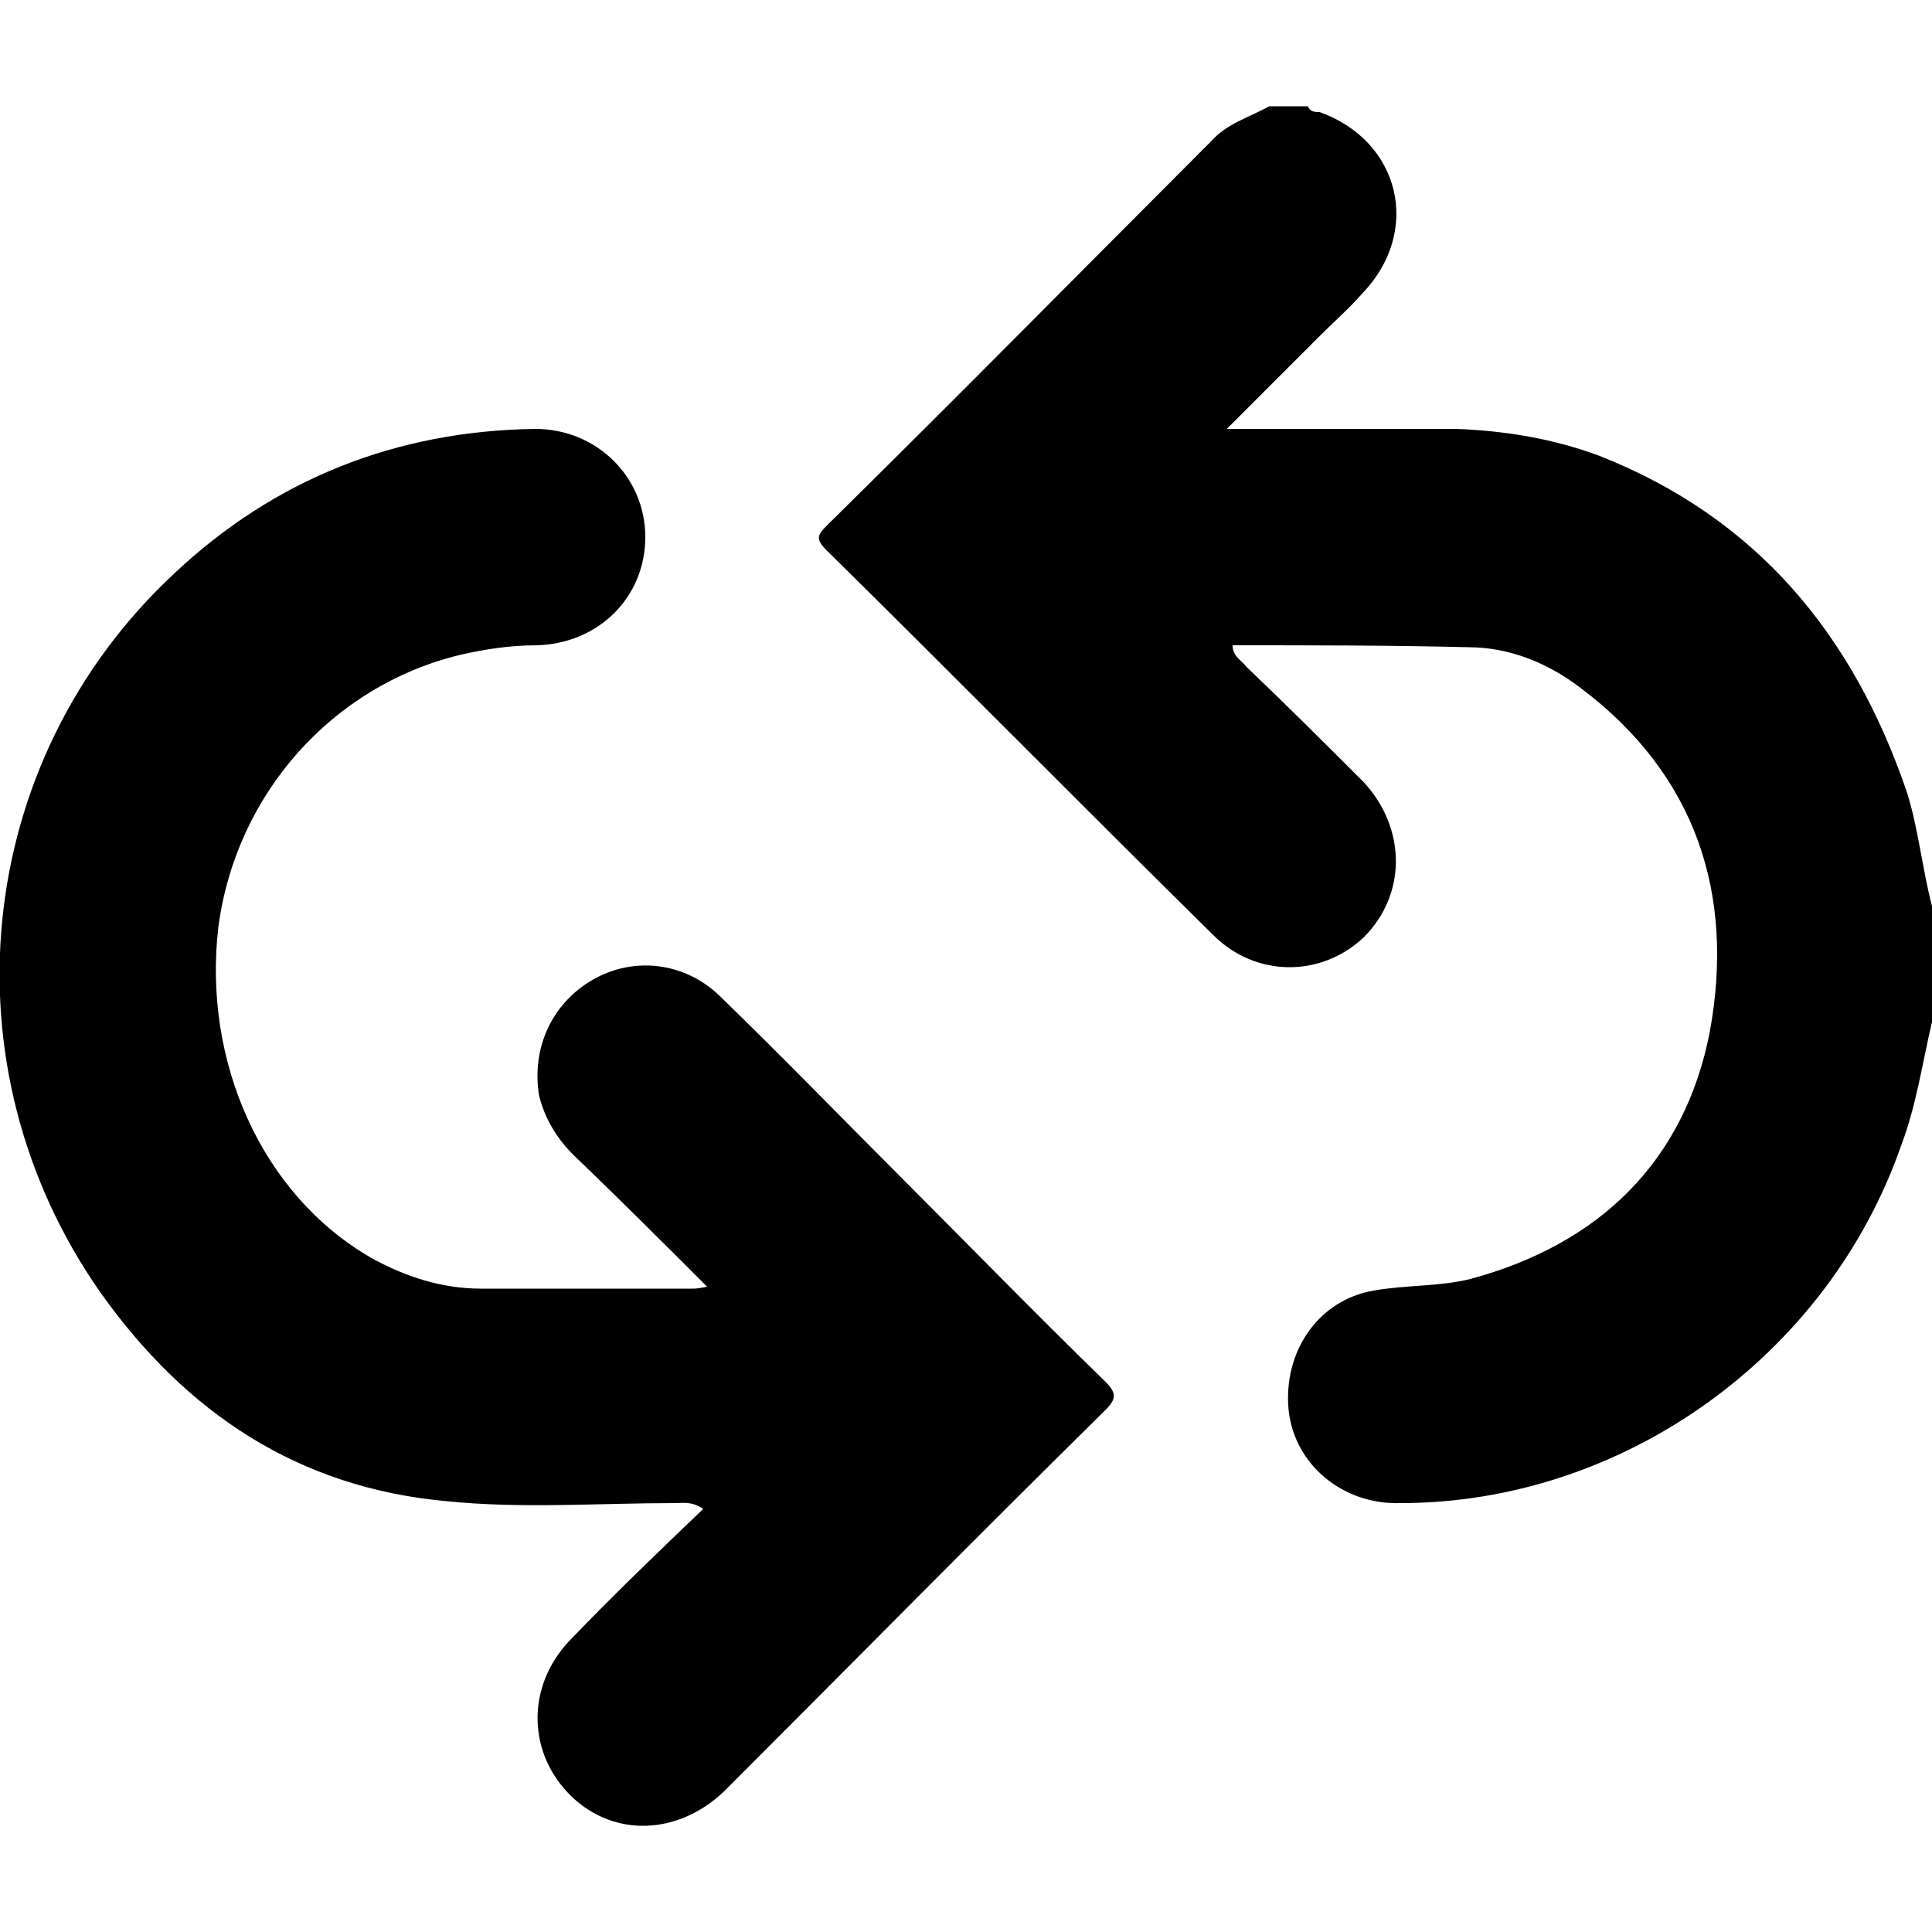
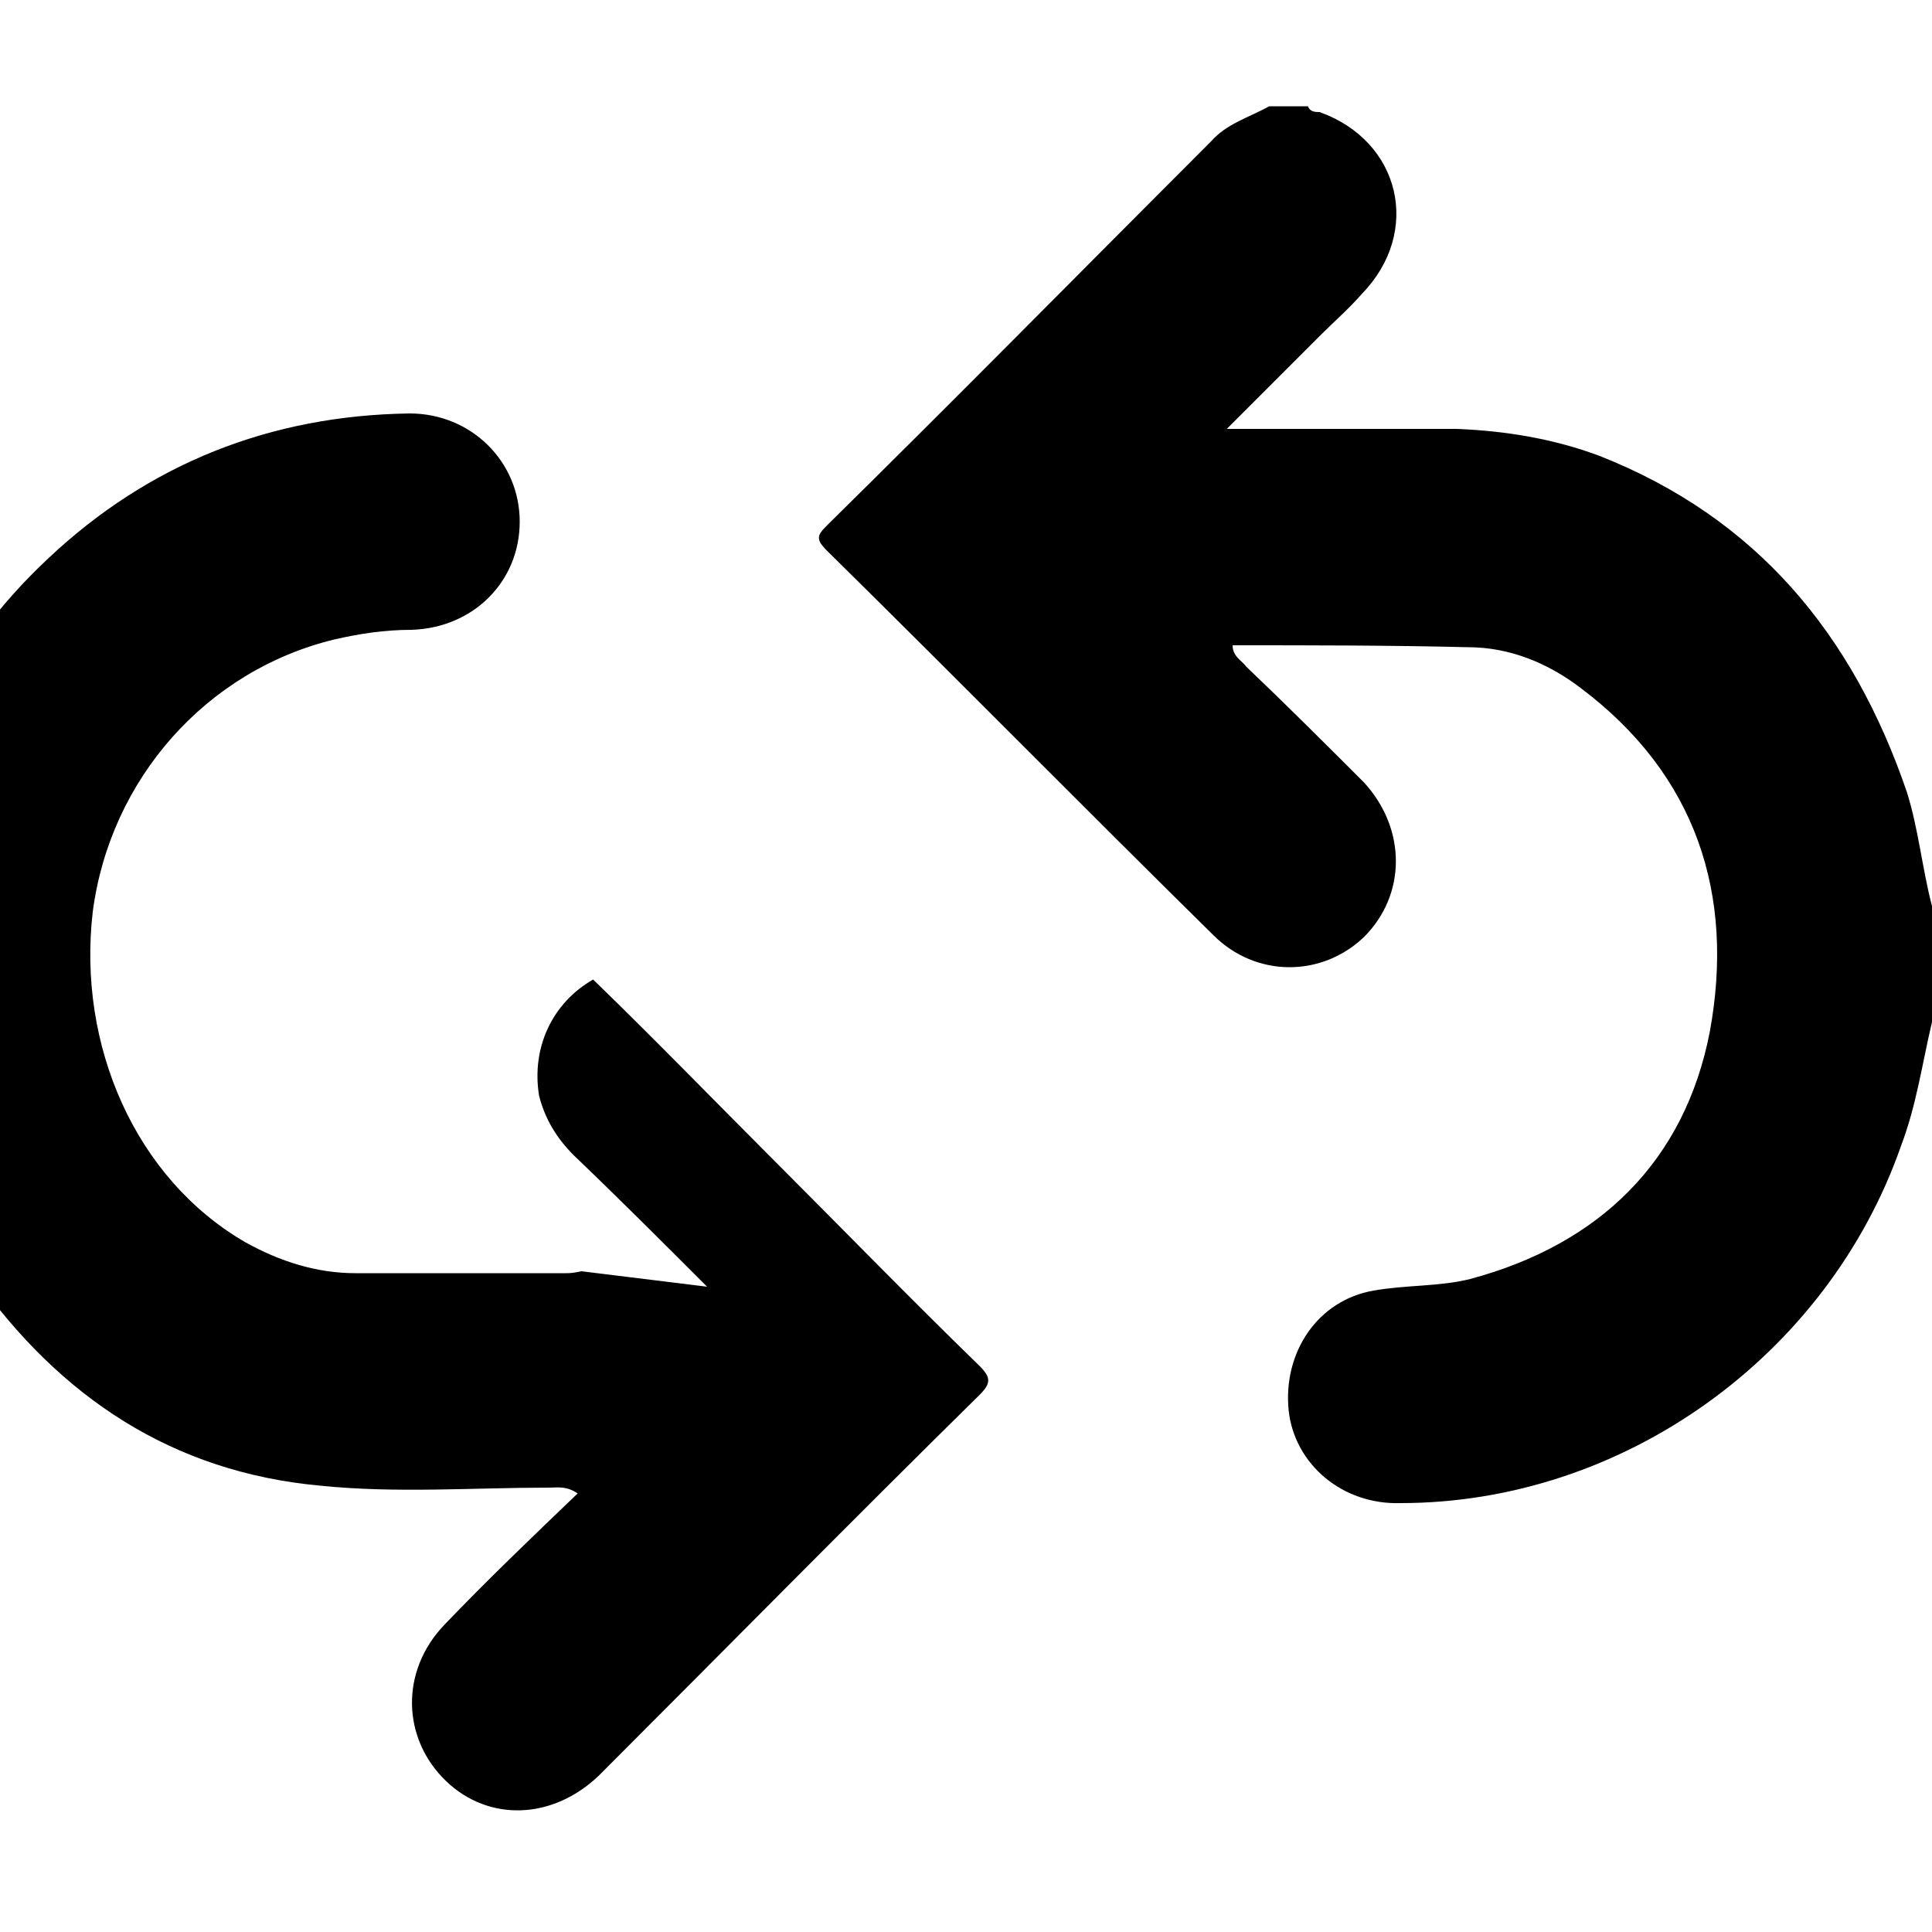
<svg xmlns="http://www.w3.org/2000/svg" width="64" height="64" viewBox="0 0 1000 1000">
-   <path d="M1000 529c-5 21-8 43-16 64-38 109-144 185-259 185-30 1-55-20-58-48-3-30 15-57 44-62 17-3 34-2 50-6 67-18 111-61 124-128 13-71-7-133-67-178-17-13-37-21-58-21-40-1-81-1-122-1 0 6 5 8 7 11 21 20 41 40 61 60 22 24 22 58 0 80-22 21-56 21-78-1-67-66-133-133-200-199-6-6-5-8 0-13 67-66 133-133 199-199 8-9 19-12 30-18h20c1 3 4 3 6 3 42 15 53 62 22 94-7 8-14 14-21 21l-49 49h119c25 1 50 5 74 14 81 32 131 92 159 174 6 19 8 40 13 59v60zM366 666c-24-24-46-46-69-68-9-9-15-19-18-31-4-25 7-48 28-60s47-9 65 8c32 31 63 63 94 94 35 35 70 71 106 106 6 6 6 9 0 15-66 65-131 131-197 197-24 23-57 24-79 3-23-22-24-57-1-81 22-23 45-45 69-68-6-4-10-3-15-3-39 0-79 3-118-1-77-7-135-46-179-108-82-117-66-275 38-372 52-49 115-74 187-75 32 0 57 25 57 56s-24 55-56 56c-14 0-27 2-40 5-66 16-116 72-125 141-8 69 22 138 79 171 18 10 37 16 57 16h109c2 0 3 0 8-1z" />
+   <path d="M1000 529c-5 21-8 43-16 64-38 109-144 185-259 185-30 1-55-20-58-48-3-30 15-57 44-62 17-3 34-2 50-6 67-18 111-61 124-128 13-71-7-133-67-178-17-13-37-21-58-21-40-1-81-1-122-1 0 6 5 8 7 11 21 20 41 40 61 60 22 24 22 58 0 80-22 21-56 21-78-1-67-66-133-133-200-199-6-6-5-8 0-13 67-66 133-133 199-199 8-9 19-12 30-18h20c1 3 4 3 6 3 42 15 53 62 22 94-7 8-14 14-21 21l-49 49h119c25 1 50 5 74 14 81 32 131 92 159 174 6 19 8 40 13 59v60zM366 666c-24-24-46-46-69-68-9-9-15-19-18-31-4-25 7-48 28-60c32 31 63 63 94 94 35 35 70 71 106 106 6 6 6 9 0 15-66 65-131 131-197 197-24 23-57 24-79 3-23-22-24-57-1-81 22-23 45-45 69-68-6-4-10-3-15-3-39 0-79 3-118-1-77-7-135-46-179-108-82-117-66-275 38-372 52-49 115-74 187-75 32 0 57 25 57 56s-24 55-56 56c-14 0-27 2-40 5-66 16-116 72-125 141-8 69 22 138 79 171 18 10 37 16 57 16h109c2 0 3 0 8-1z" />
</svg>